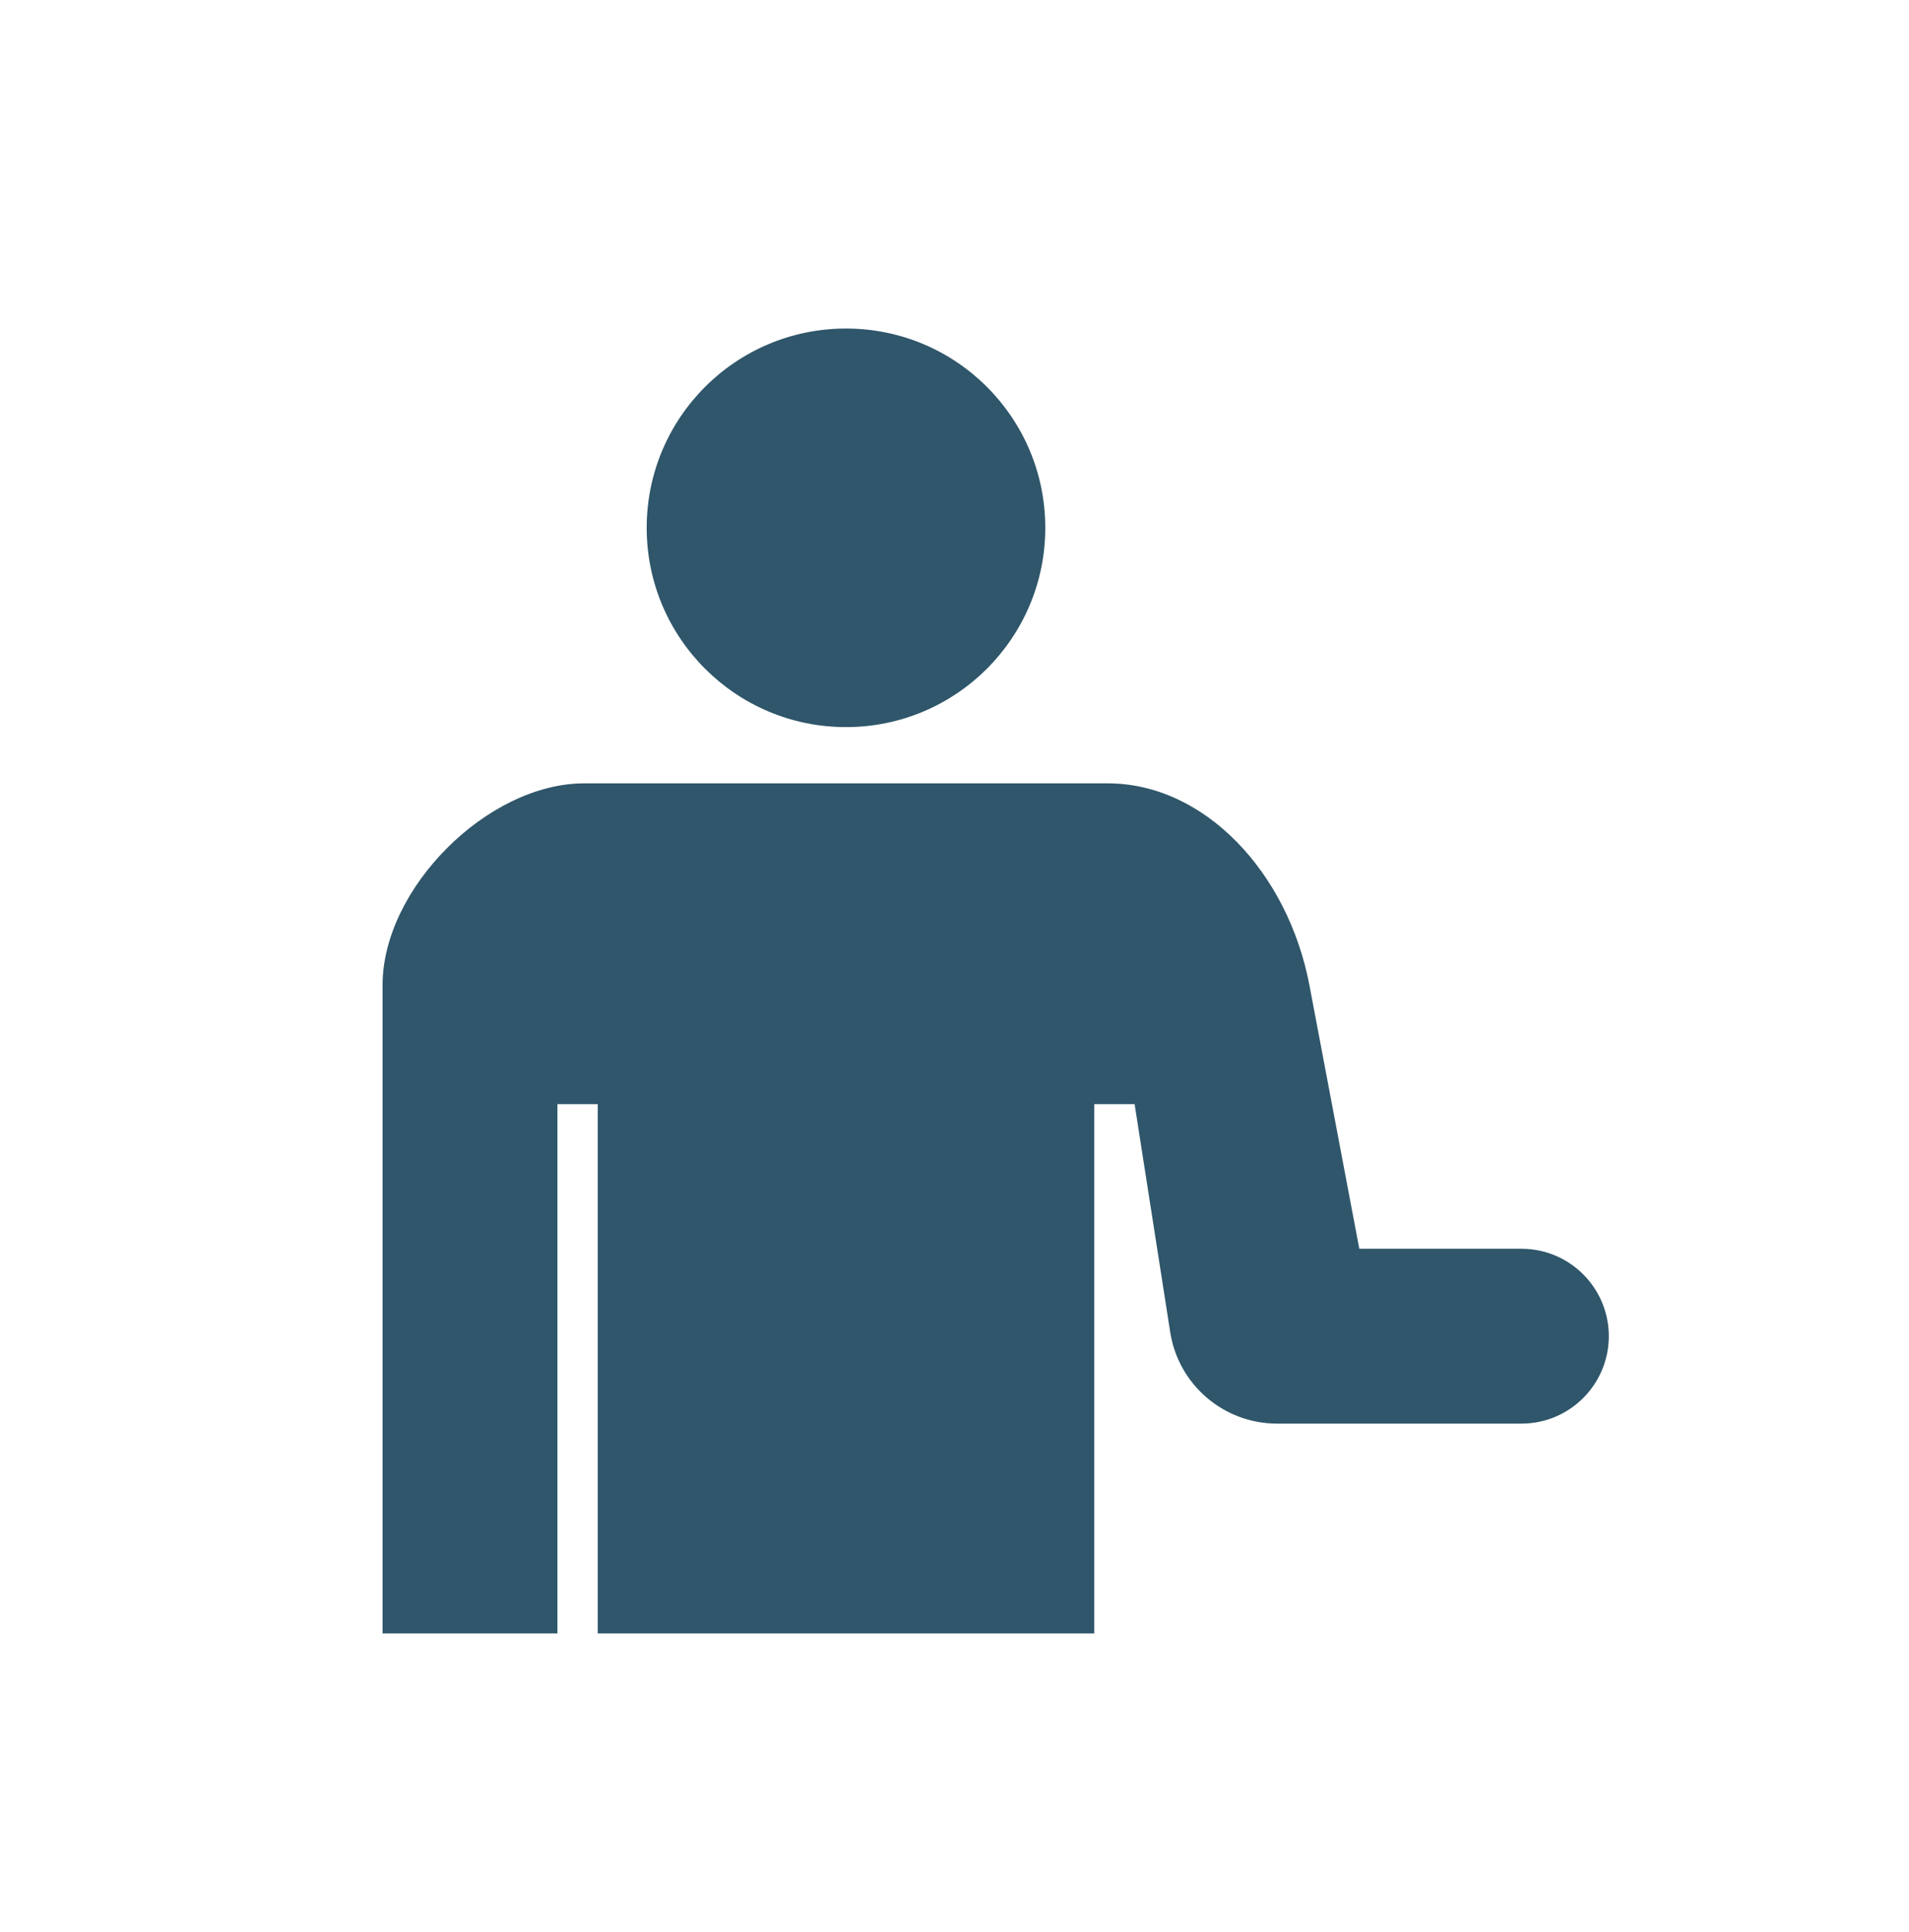
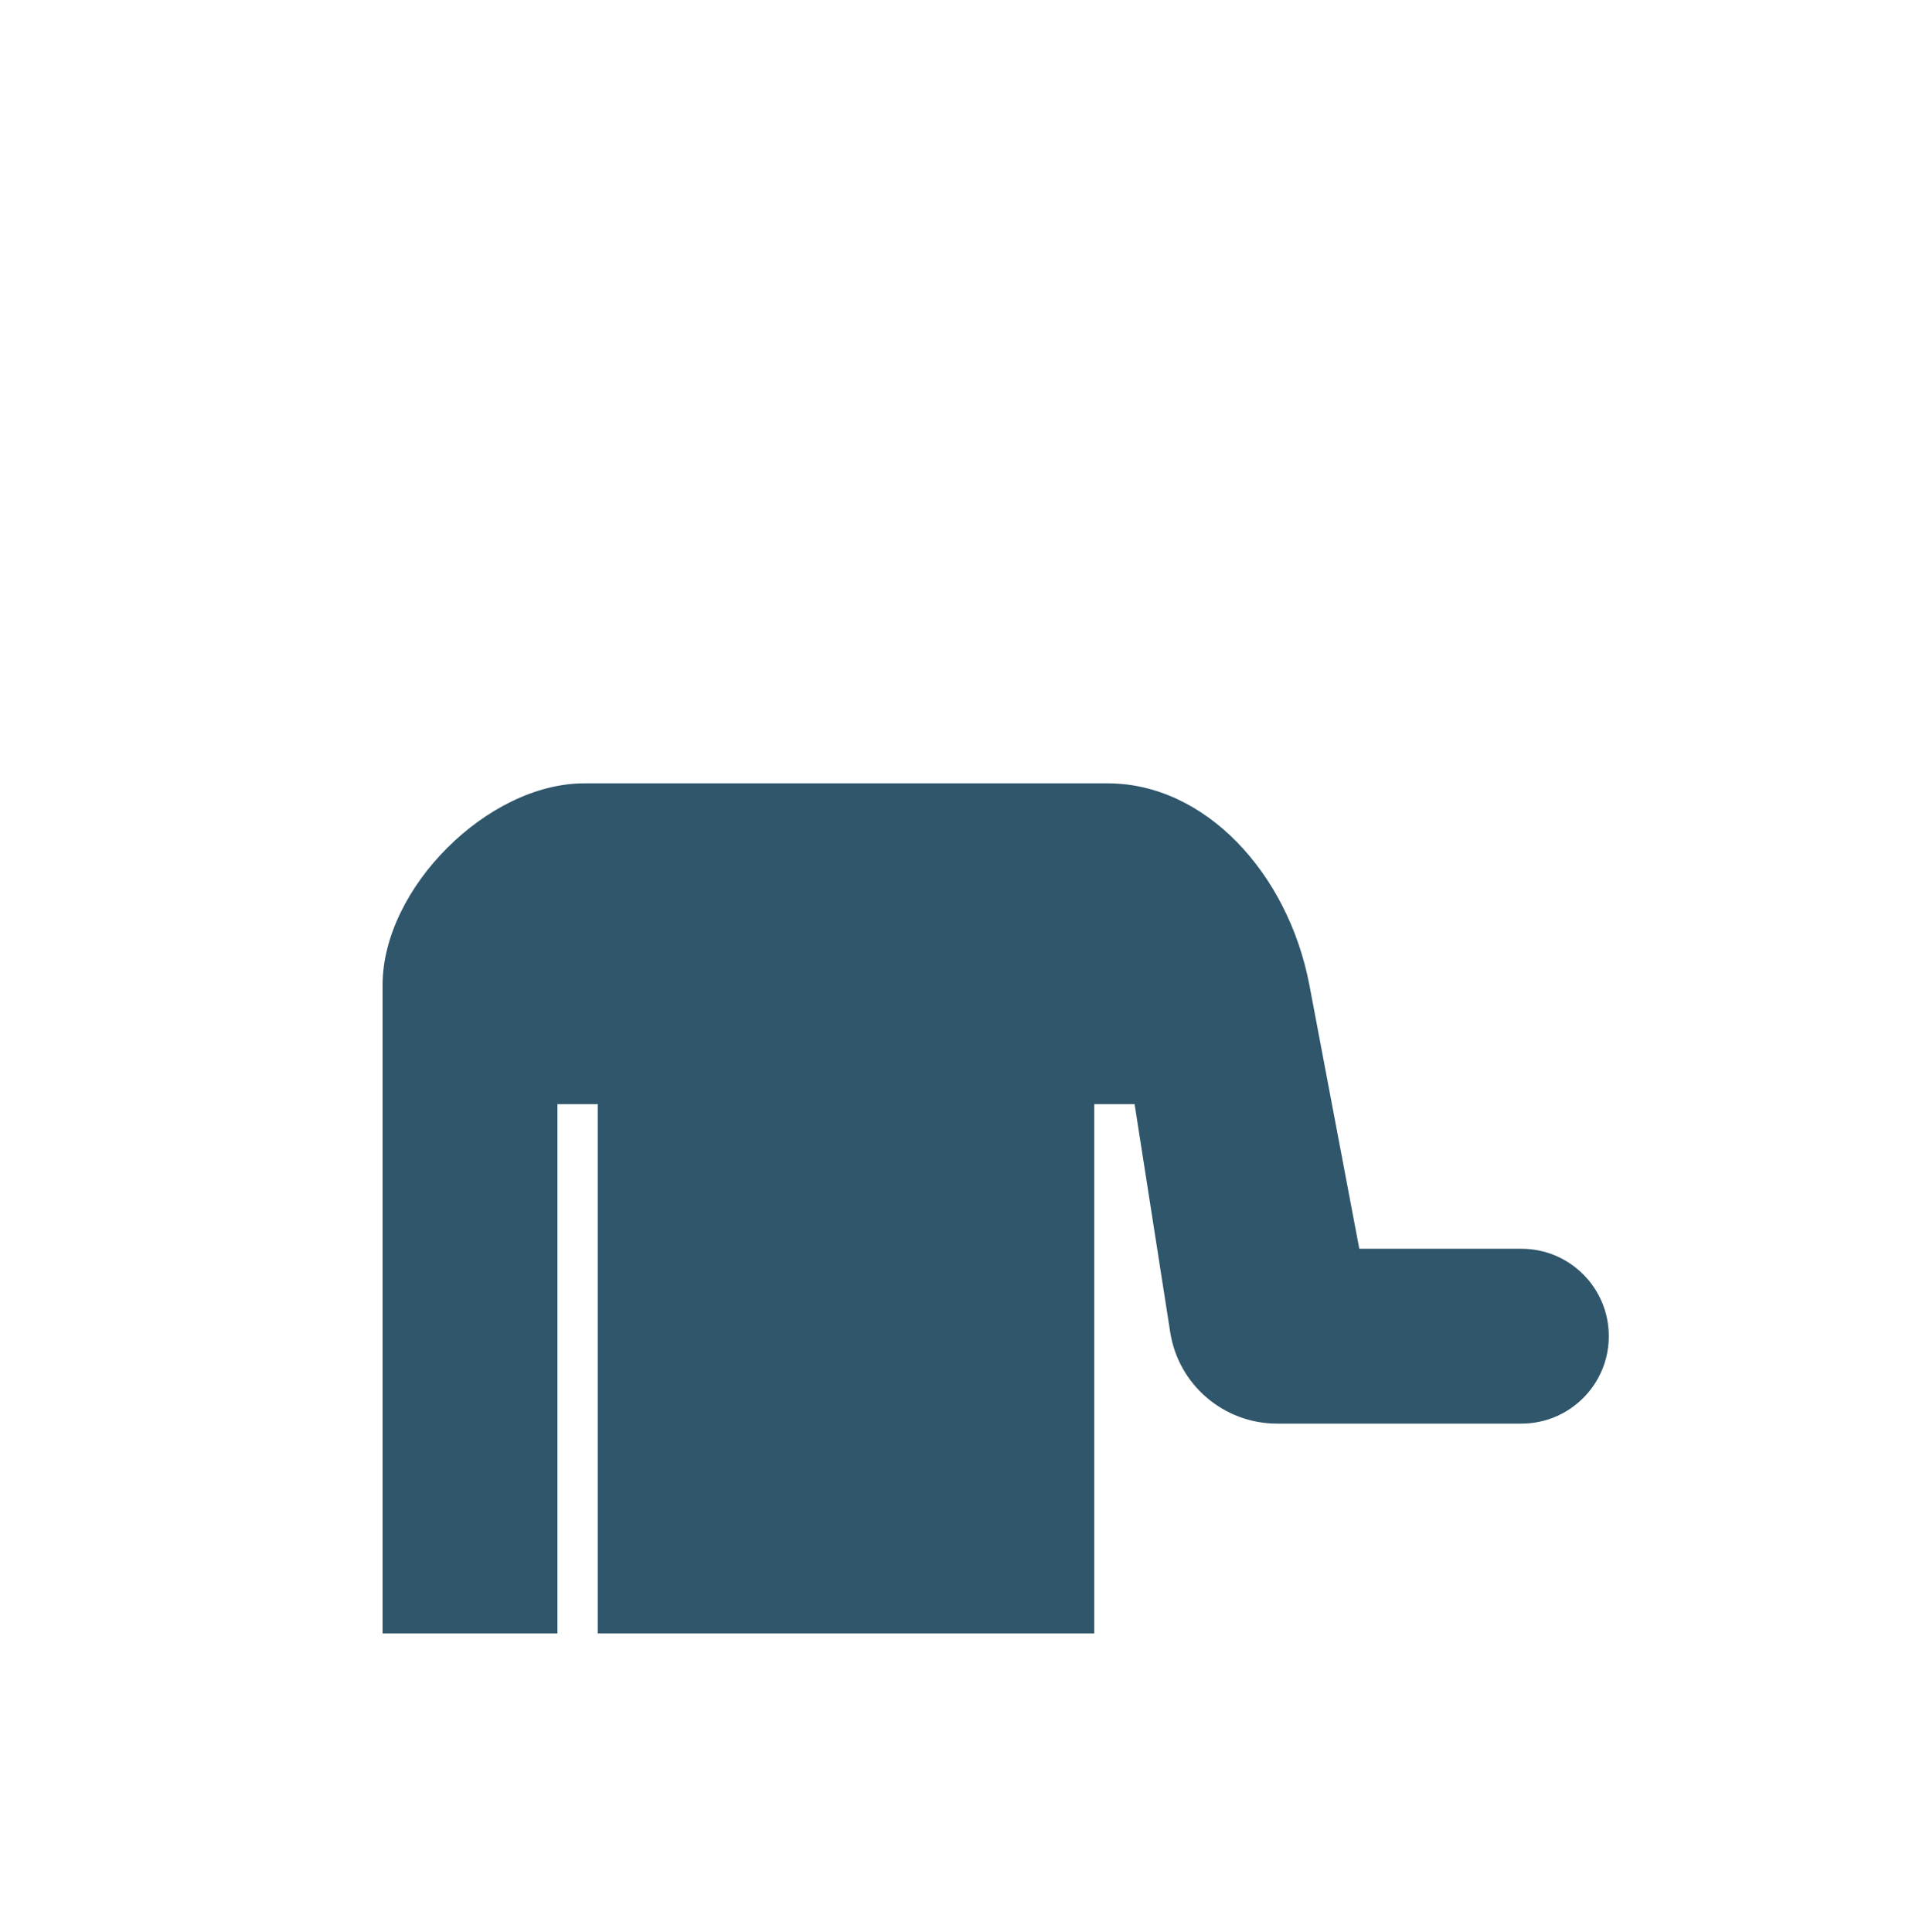
<svg xmlns="http://www.w3.org/2000/svg" id="_レイヤー_1" data-name="レイヤー_1" version="1.1" viewBox="0 0 164 166">
  <defs>
    <style>
      .st0 {
        fill: none;
      }

      .st1 {
        fill: #2f566a;
      }

      .st2 {
        clip-path: url(#clippath);
      }
    </style>
    <clipPath id="clippath">
      <rect class="st0" x="24.274" y="21.315" width="119.701" height="119" />
    </clipPath>
  </defs>
  <g class="st2">
    <g>
-       <path class="st1" d="M72.678,62.462c9.46,0,17.121-7.668,17.121-17.118,0-9.46-7.661-17.121-17.121-17.121s-17.121,7.661-17.121,17.121c0,9.451,7.662,17.118,17.121,17.118Z" />
      <path class="st1" d="M130.704,107.275h-13.928l-4.288-22.658c-1.856-9.703-9.025-17.323-17.32-17.323h-44.982c-8.295,0-17.319,9.025-17.319,17.323v57.54c0,4.148,3.36,7.511,7.507,7.511,4.148,0,7.514-3.363,7.514-7.511v-47.309h3.462v128.425c0,5.45,4.416,9.866,9.863,9.866,5.453,0,9.87-4.416,9.87-9.866v-74.527h3.187v74.527c0,5.45,4.416,9.866,9.87,9.866,5.447,0,9.863-4.416,9.863-9.866V94.849h3.469l3.059,19.589c.704,4.522,4.602,7.856,9.178,7.856h20.994c4.147,0,7.507-3.36,7.507-7.508-0-4.154-3.36-7.511-7.507-7.511Z" />
    </g>
  </g>
</svg>